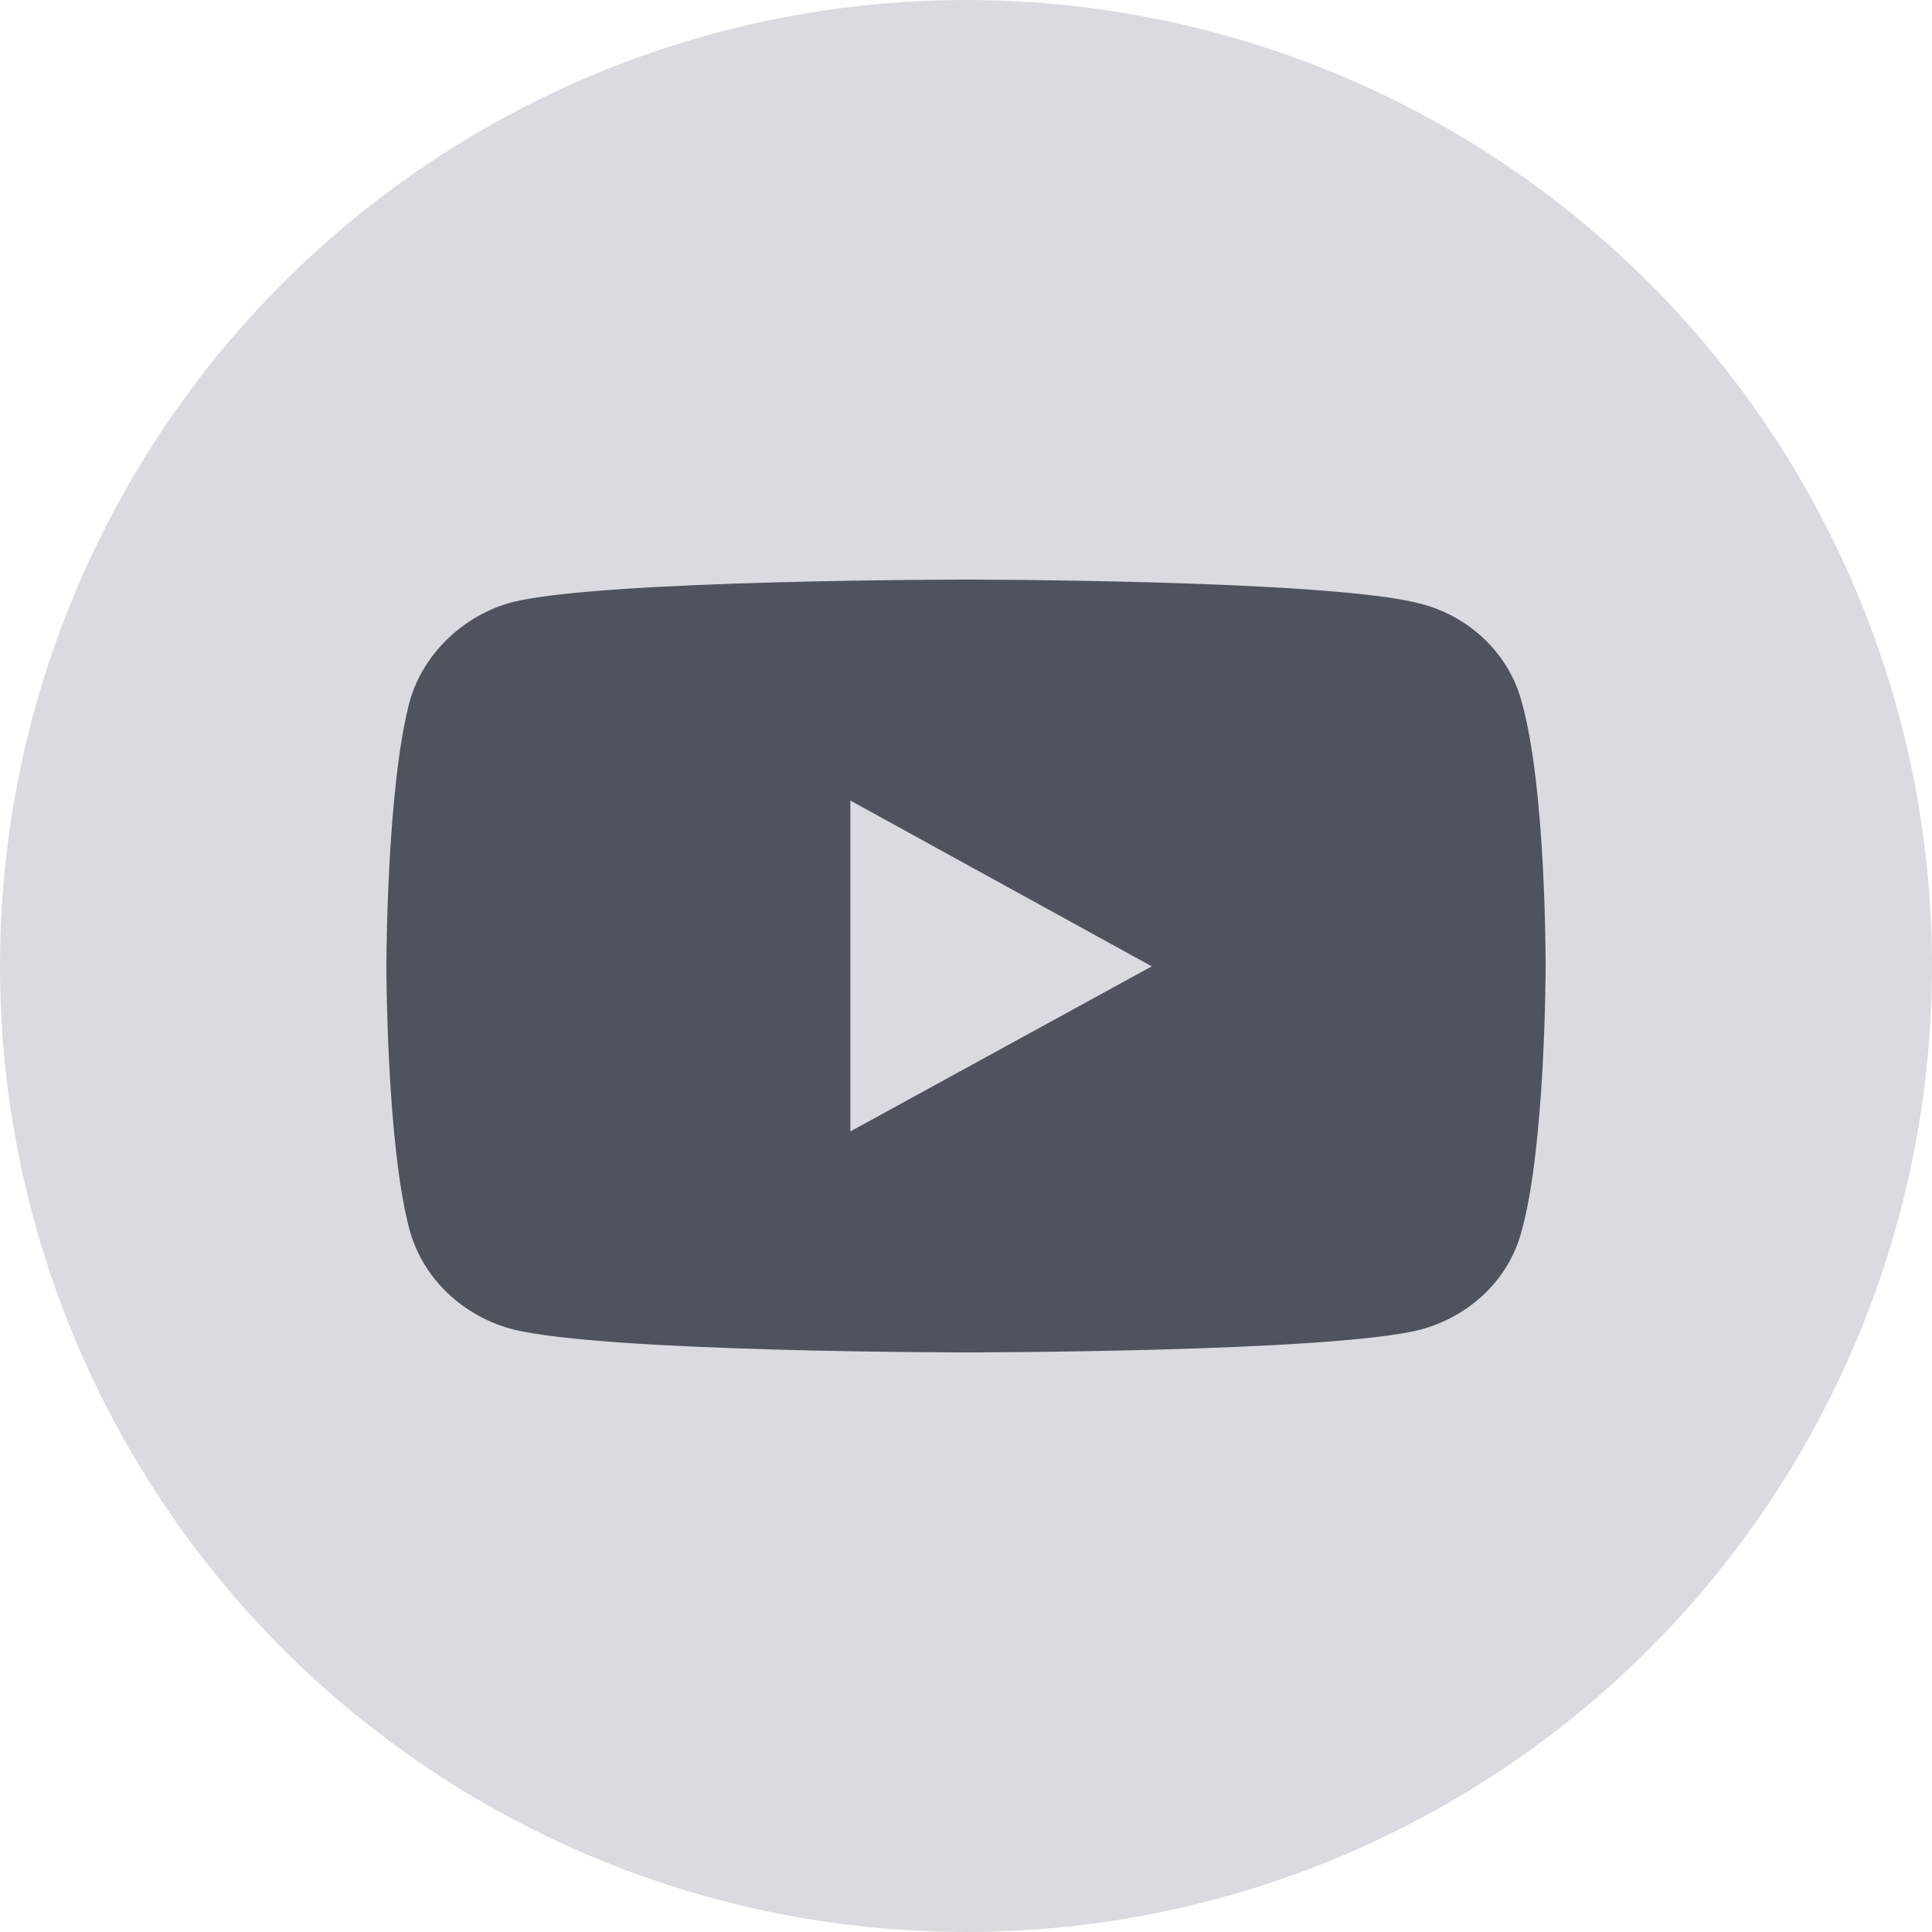
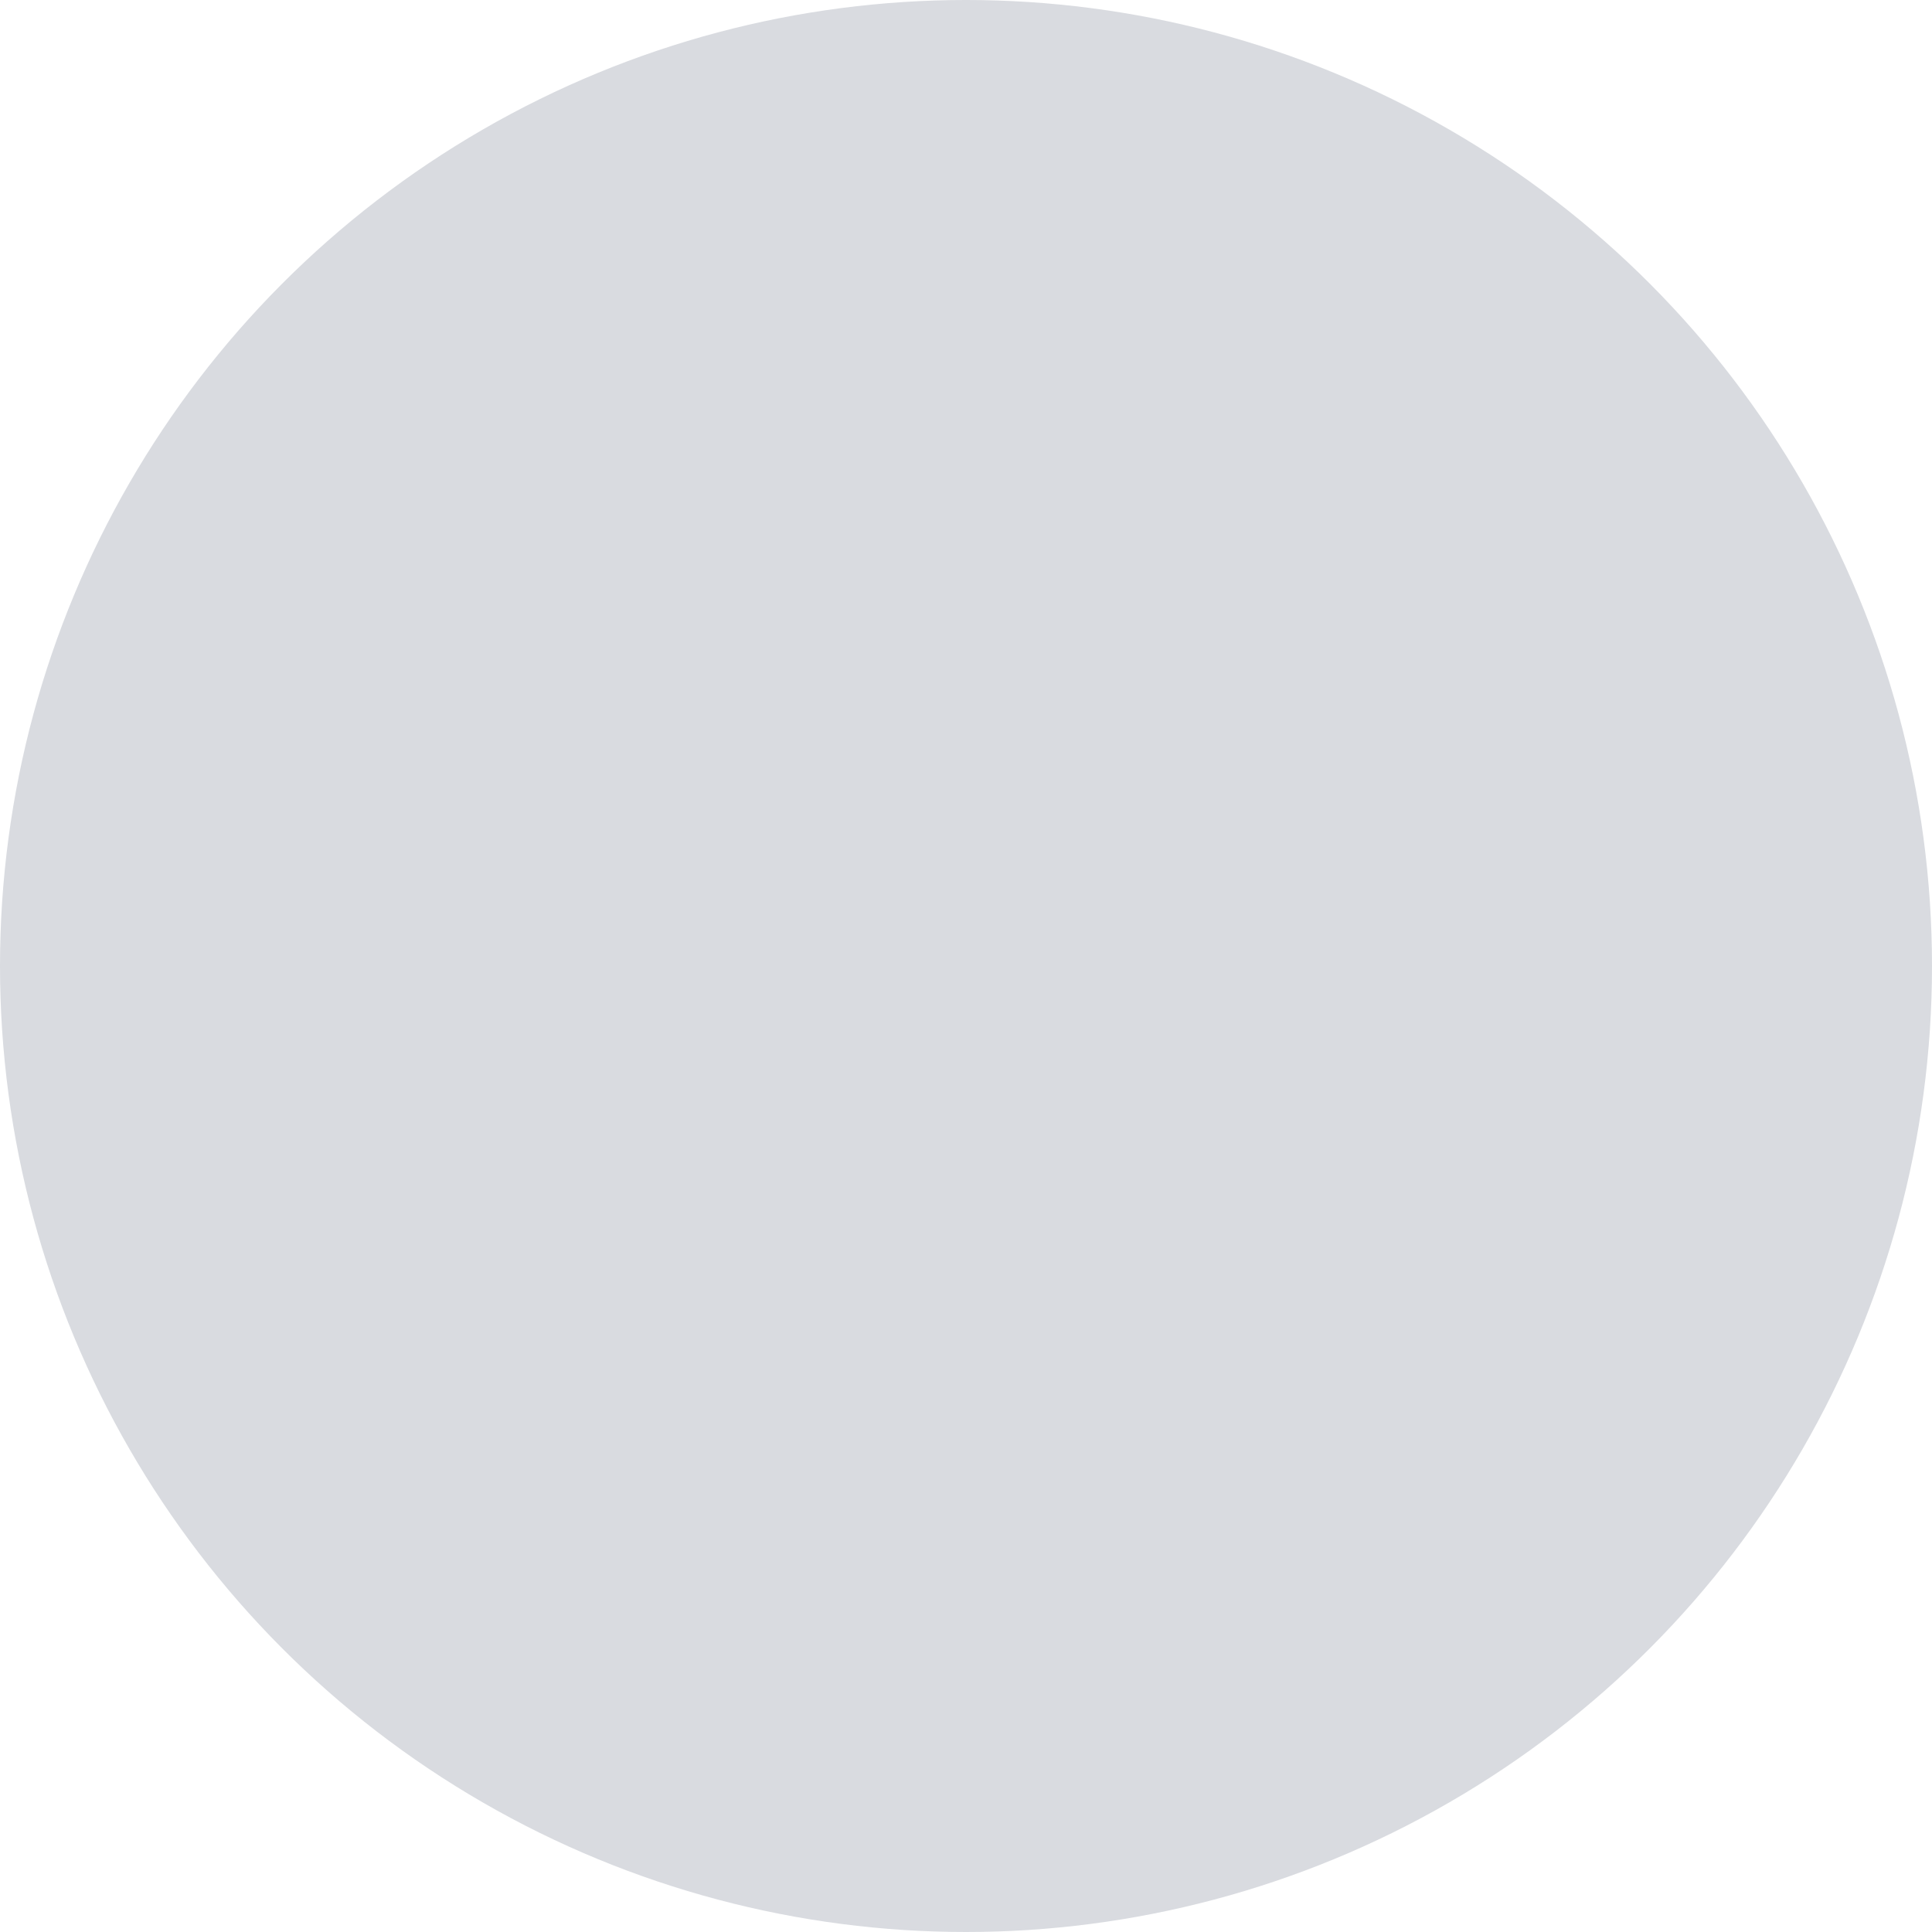
<svg xmlns="http://www.w3.org/2000/svg" width="40" height="40" viewBox="0 0 40 40">
  <g fill="none" fill-rule="evenodd">
    <circle cx="20" cy="20" r="20" fill="#D9DBE0" />
-     <path fill="#4E535E" d="M17.606 16.575l6.24 3.432-6.24 3.418v-6.85zM19.993 12s-7.501 0-9.384.466c-1.008.268-1.838 1.059-2.12 2.033C8 16.293 8 20.007 8 20.007s0 3.728.49 5.494c.28.974 1.096 1.75 2.119 2.019 1.897.48 9.384.48 9.384.48s7.515 0 9.398-.466c1.023-.268 1.838-1.03 2.105-2.02.504-1.779.504-5.493.504-5.493s.015-3.728-.504-5.522c-.267-.974-1.082-1.75-2.105-2.005C27.508 12 19.993 12 19.993 12z" />
  </g>
</svg>